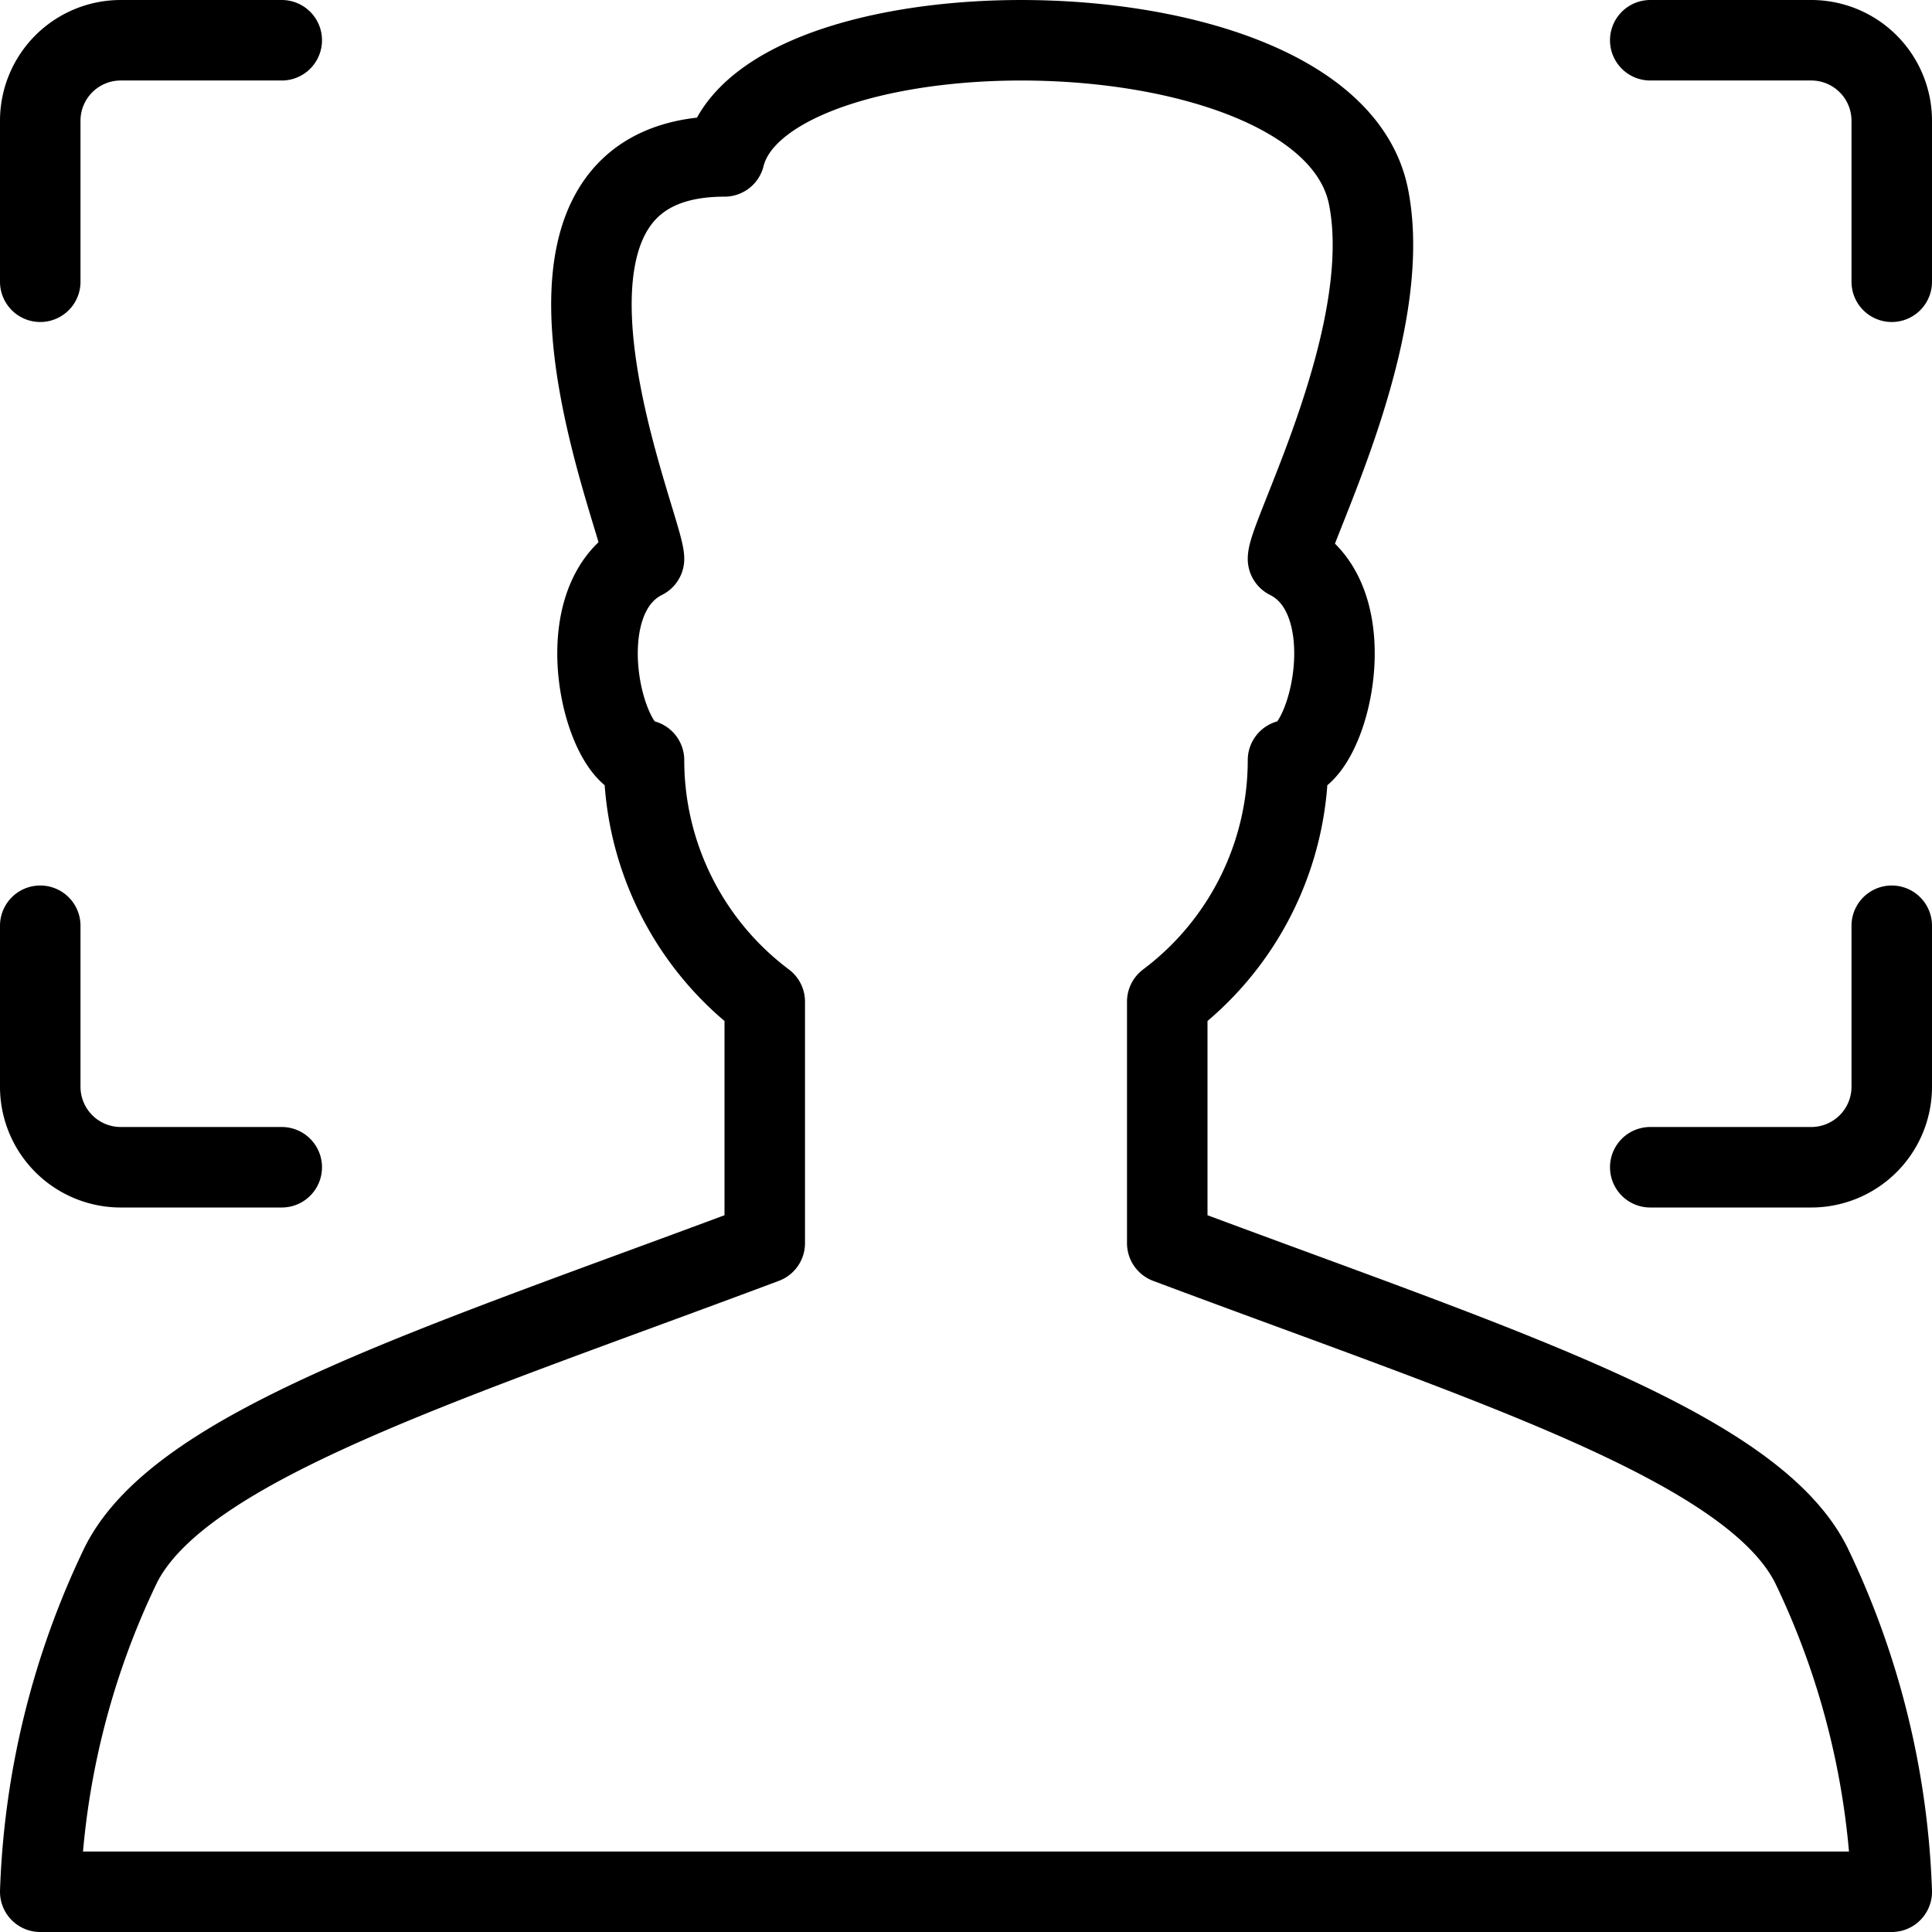
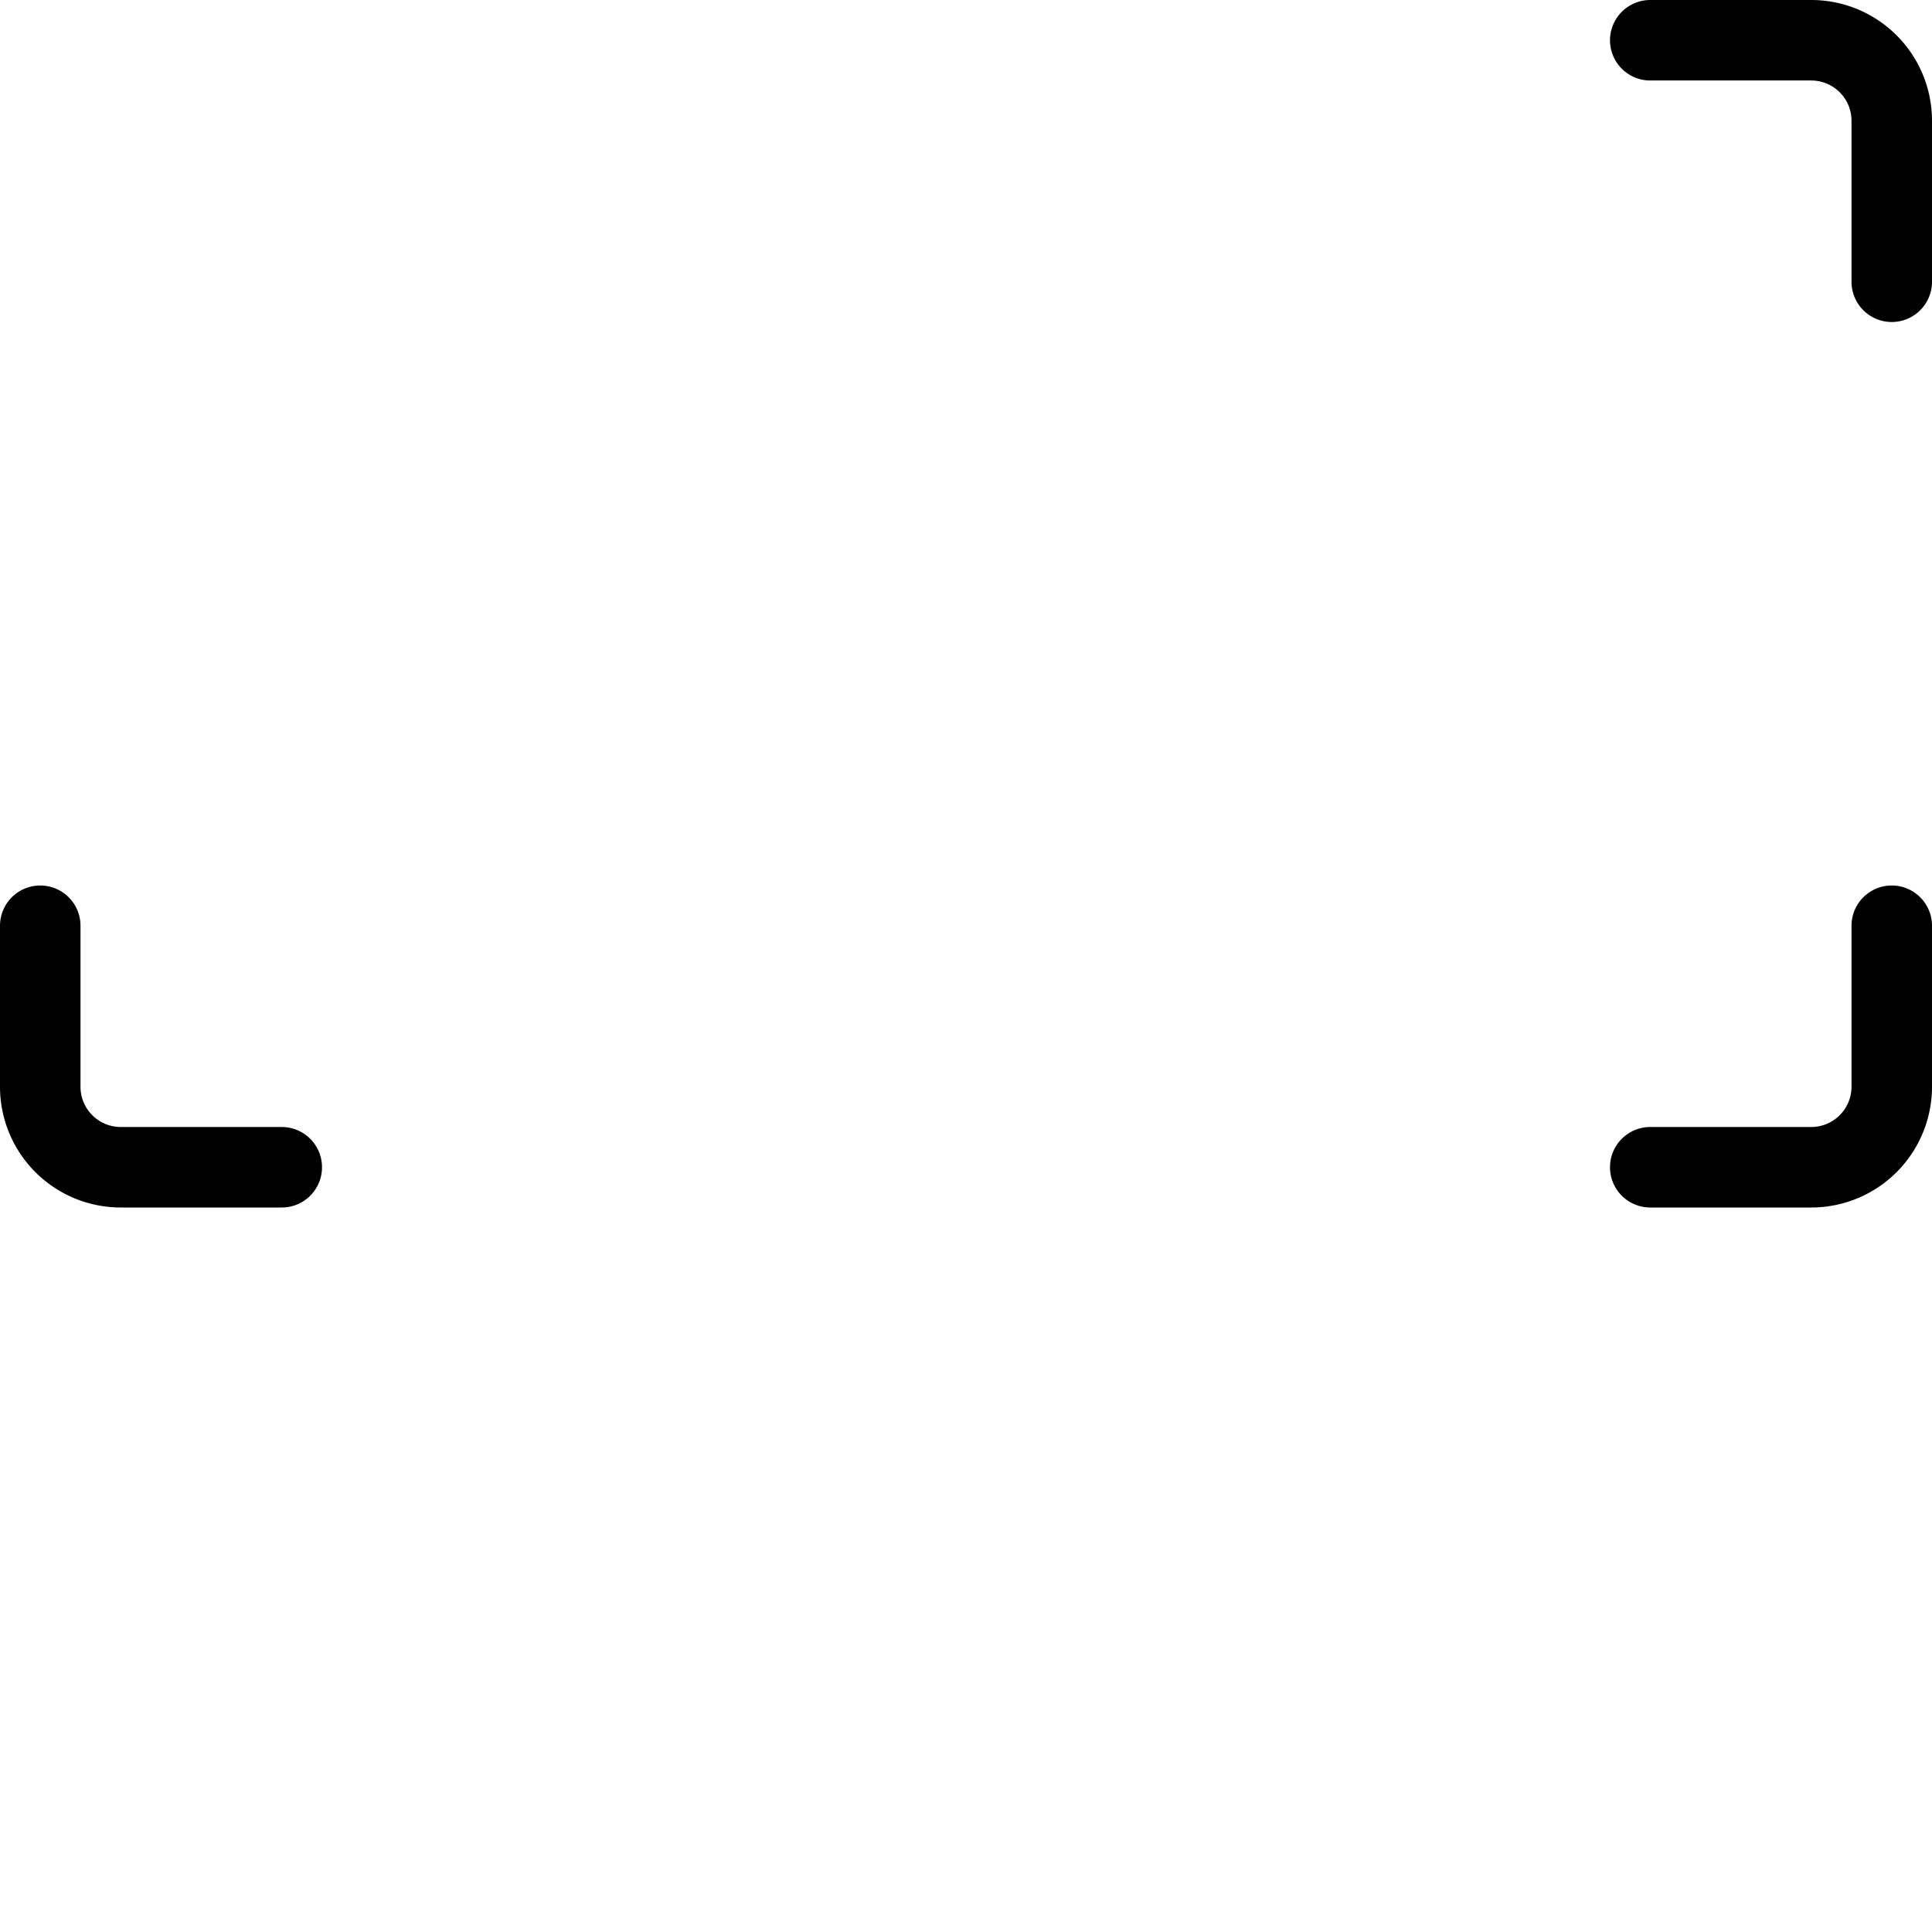
<svg xmlns="http://www.w3.org/2000/svg" viewBox="0 0 24 24">
  <g transform="matrix(1,0,0,1,0,0)">
    <defs>
      <style>.a{fill:none;stroke:#000000;stroke-linecap:round;stroke-linejoin:round;}</style>
    </defs>
    <title>composition-man</title>
-     <path class="a" d="M23.5,23.5a10.135,10.135,0,0,0-1-4.057c-.746-1.492-4-2.5-8-4v-3a3.75,3.75,0,0,0,1.5-3c.5,0,1-2,0-2.5,0-.3,1.339-2.8,1-4.5-.5-2.5-7.5-2.5-8-.5-3,0-1,4.594-1,5-1,.5-.5,2.5,0,2.5a3.75,3.75,0,0,0,1.5,3v3c-4,1.5-7.255,2.508-8,4A10.135,10.135,0,0,0,.5,23.5Z" />
    <path class="a" d="M.5,11.5v2a1,1,0,0,0,1,1h2" />
    <path class="a" d="M23.5,11.5v2a1,1,0,0,1-1,1h-2" />
-     <path class="a" d="M.5,3.5v-2a1,1,0,0,1,1-1h2" />
    <path class="a" d="M23.5,3.5v-2a1,1,0,0,0-1-1h-2" />
  </g>
</svg>